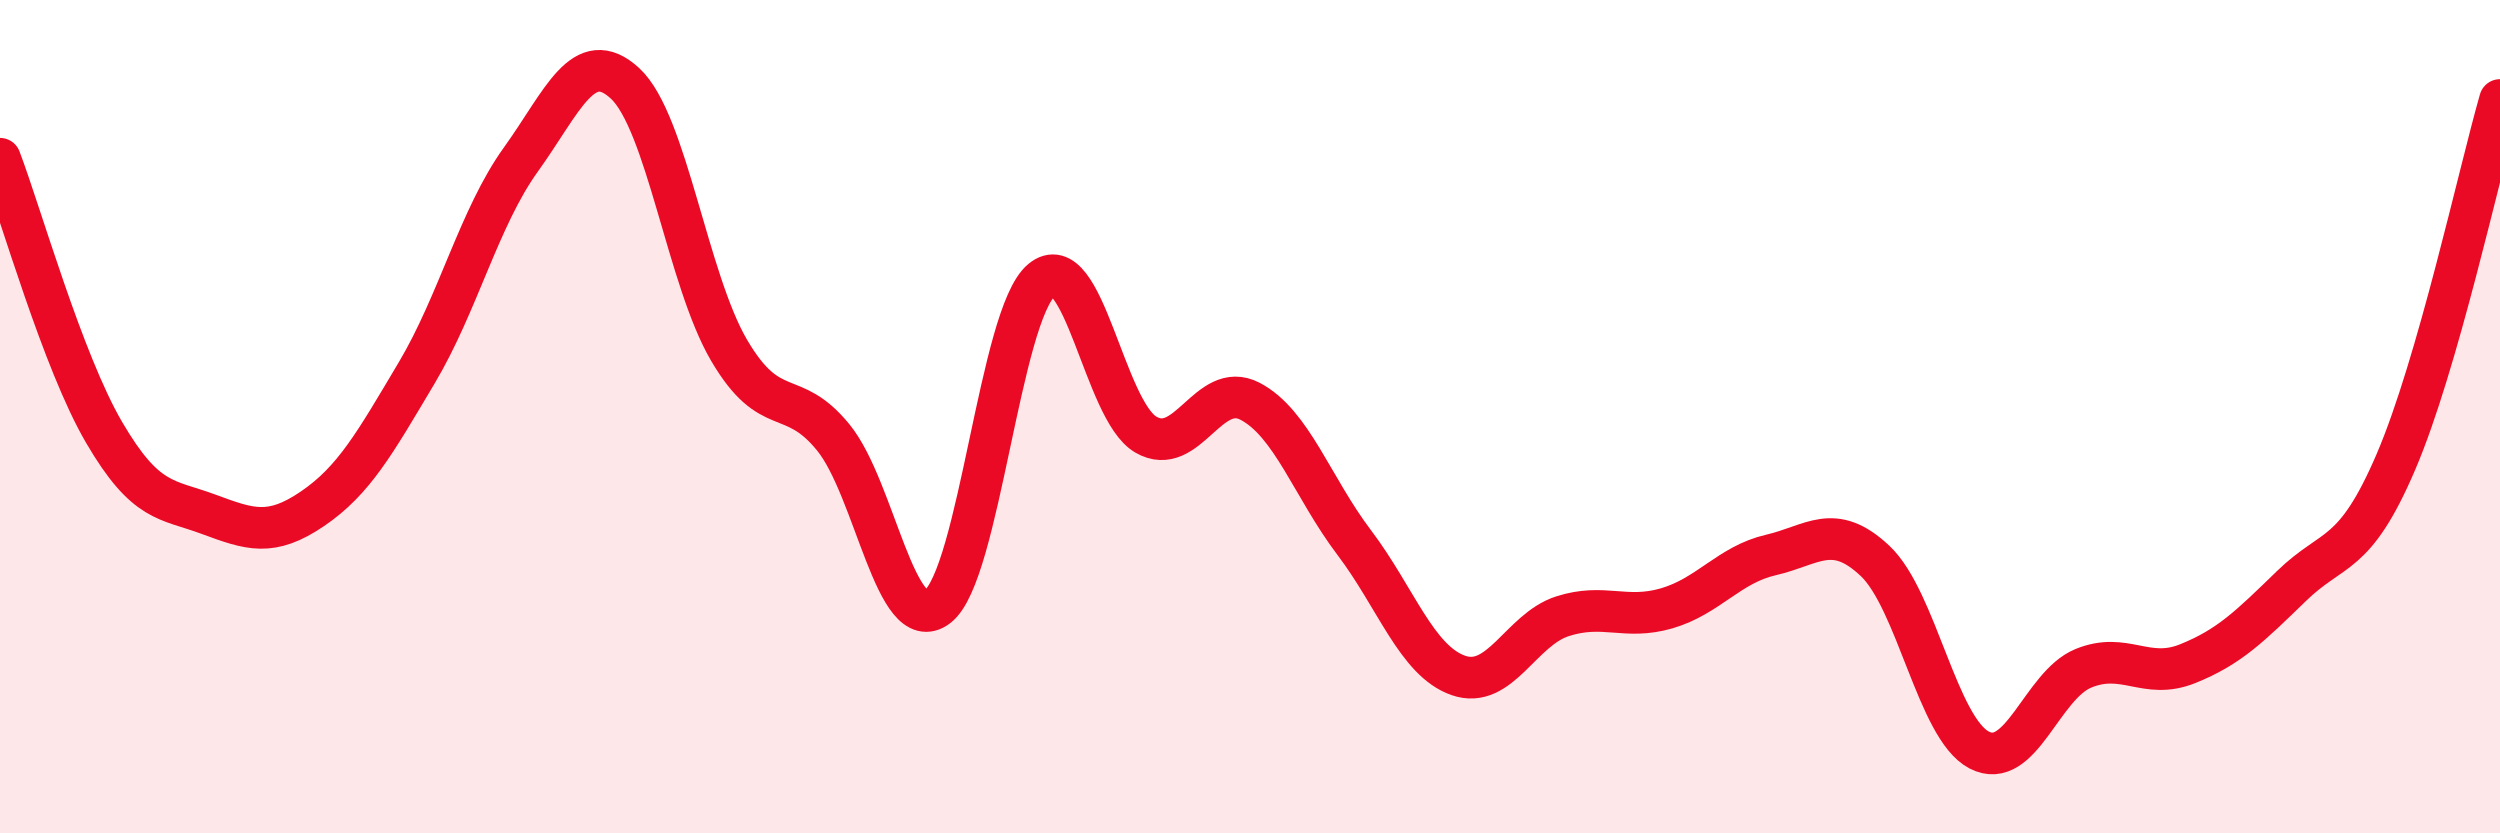
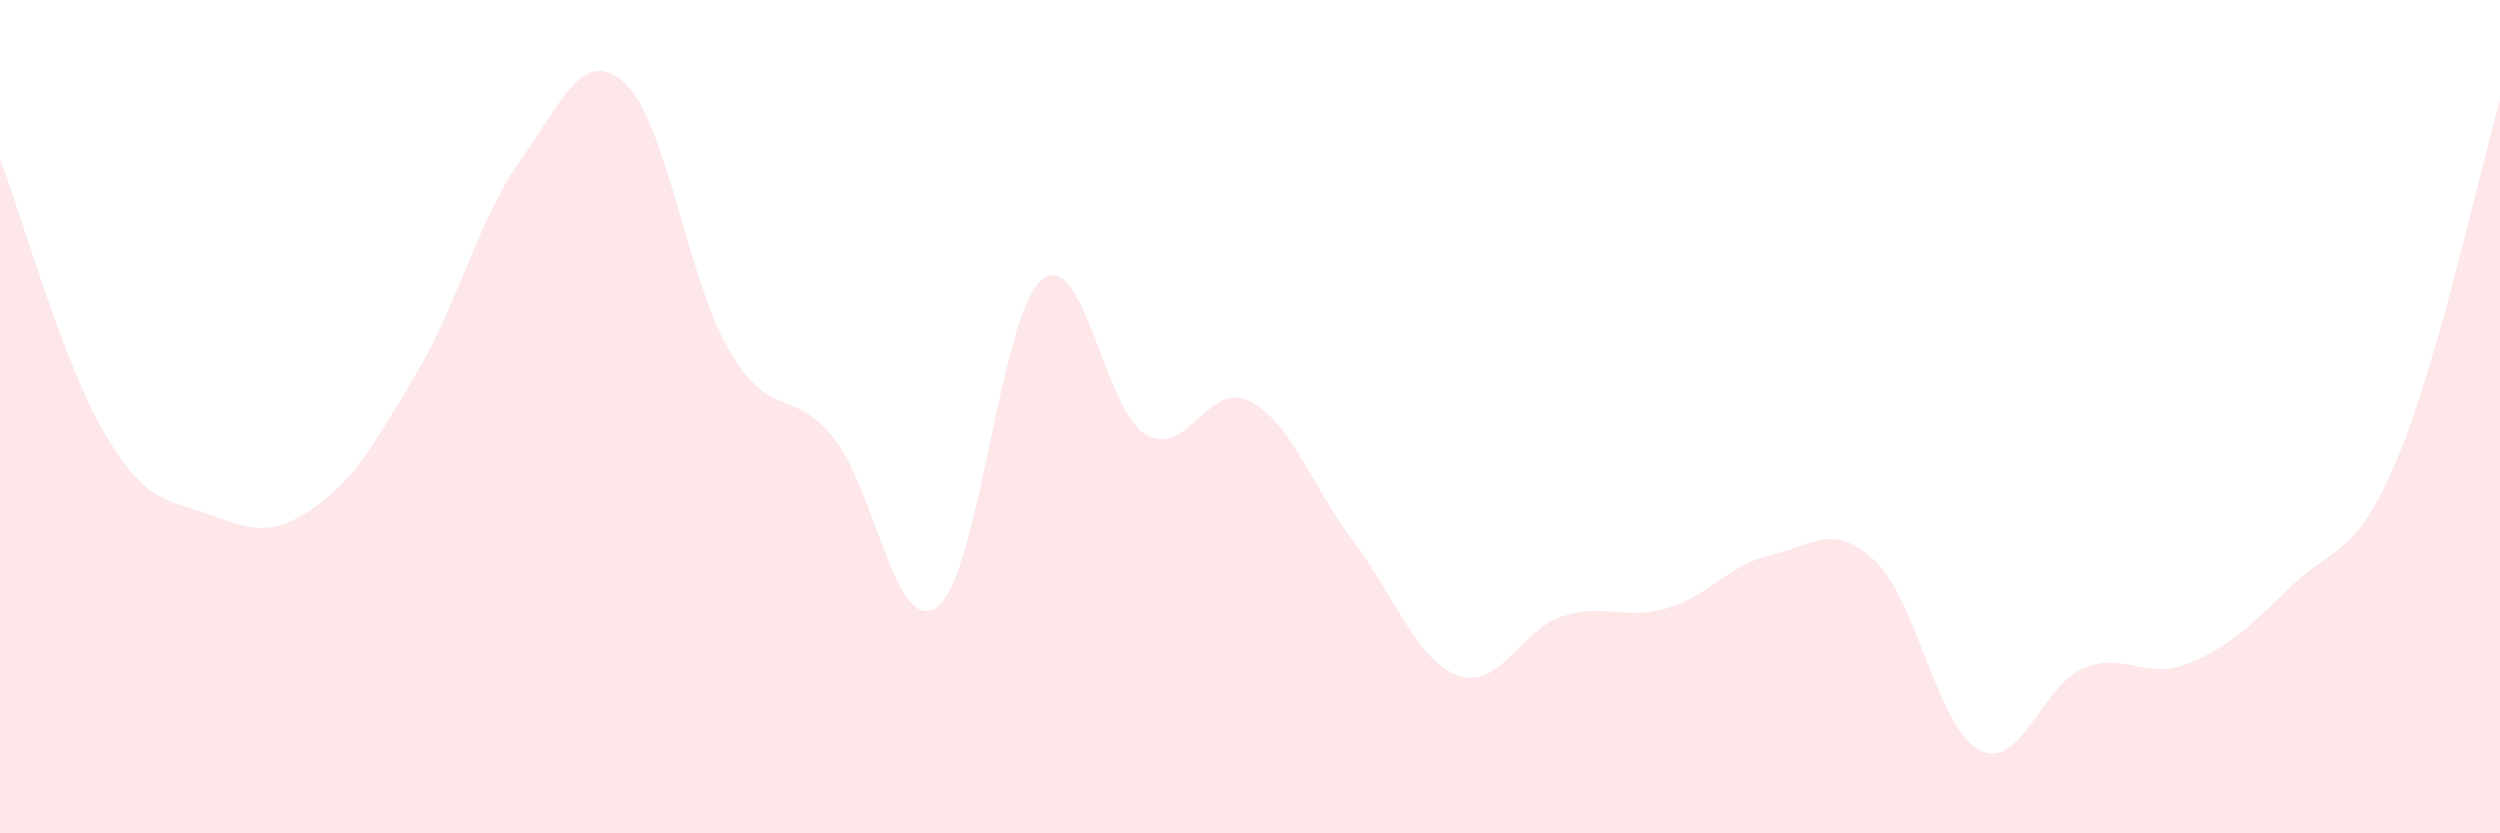
<svg xmlns="http://www.w3.org/2000/svg" width="60" height="20" viewBox="0 0 60 20">
  <path d="M 0,3.81 C 0.5,5.12 1.5,8.67 2.5,10.38 C 3.5,12.09 4,11.97 5,12.34 C 6,12.71 6.5,12.89 7.5,12.21 C 8.5,11.53 9,10.63 10,8.95 C 11,7.27 11.5,5.22 12.5,3.83 C 13.5,2.44 14,1.08 15,2 C 16,2.92 16.5,6.71 17.5,8.41 C 18.5,10.11 19,9.27 20,10.5 C 21,11.73 21.5,15.32 22.5,14.56 C 23.5,13.8 24,7.55 25,6.72 C 26,5.89 26.5,9.85 27.5,10.43 C 28.5,11.01 29,9.11 30,9.63 C 31,10.15 31.5,11.7 32.5,13.02 C 33.5,14.34 34,15.86 35,16.21 C 36,16.56 36.5,15.11 37.5,14.79 C 38.5,14.47 39,14.89 40,14.6 C 41,14.31 41.5,13.55 42.5,13.32 C 43.5,13.09 44,12.52 45,13.46 C 46,14.4 46.5,17.48 47.5,18 C 48.5,18.52 49,16.45 50,16.04 C 51,15.63 51.5,16.33 52.5,15.93 C 53.5,15.53 54,15.03 55,14.06 C 56,13.09 56.5,13.42 57.5,11.09 C 58.5,8.76 59.5,4.14 60,2.4L60 20L0 20Z" fill="#EB0A25" opacity="0.1" stroke-linecap="round" stroke-linejoin="round" />
-   <path d="M 0,3.81 C 0.5,5.12 1.5,8.67 2.5,10.38 C 3.5,12.09 4,11.97 5,12.34 C 6,12.71 6.5,12.89 7.5,12.21 C 8.5,11.53 9,10.63 10,8.95 C 11,7.27 11.5,5.22 12.5,3.83 C 13.5,2.44 14,1.08 15,2 C 16,2.92 16.5,6.71 17.5,8.41 C 18.5,10.11 19,9.27 20,10.5 C 21,11.73 21.5,15.32 22.5,14.56 C 23.5,13.8 24,7.55 25,6.72 C 26,5.89 26.5,9.85 27.5,10.43 C 28.5,11.01 29,9.11 30,9.63 C 31,10.15 31.5,11.7 32.5,13.02 C 33.5,14.34 34,15.86 35,16.21 C 36,16.56 36.5,15.11 37.5,14.79 C 38.5,14.47 39,14.89 40,14.6 C 41,14.31 41.5,13.55 42.5,13.32 C 43.5,13.09 44,12.52 45,13.46 C 46,14.4 46.5,17.48 47.5,18 C 48.5,18.52 49,16.45 50,16.04 C 51,15.63 51.5,16.33 52.5,15.93 C 53.5,15.53 54,15.03 55,14.06 C 56,13.09 56.5,13.42 57.5,11.09 C 58.5,8.76 59.5,4.14 60,2.4" stroke="#EB0A25" stroke-width="1" fill="none" stroke-linecap="round" stroke-linejoin="round" />
</svg>